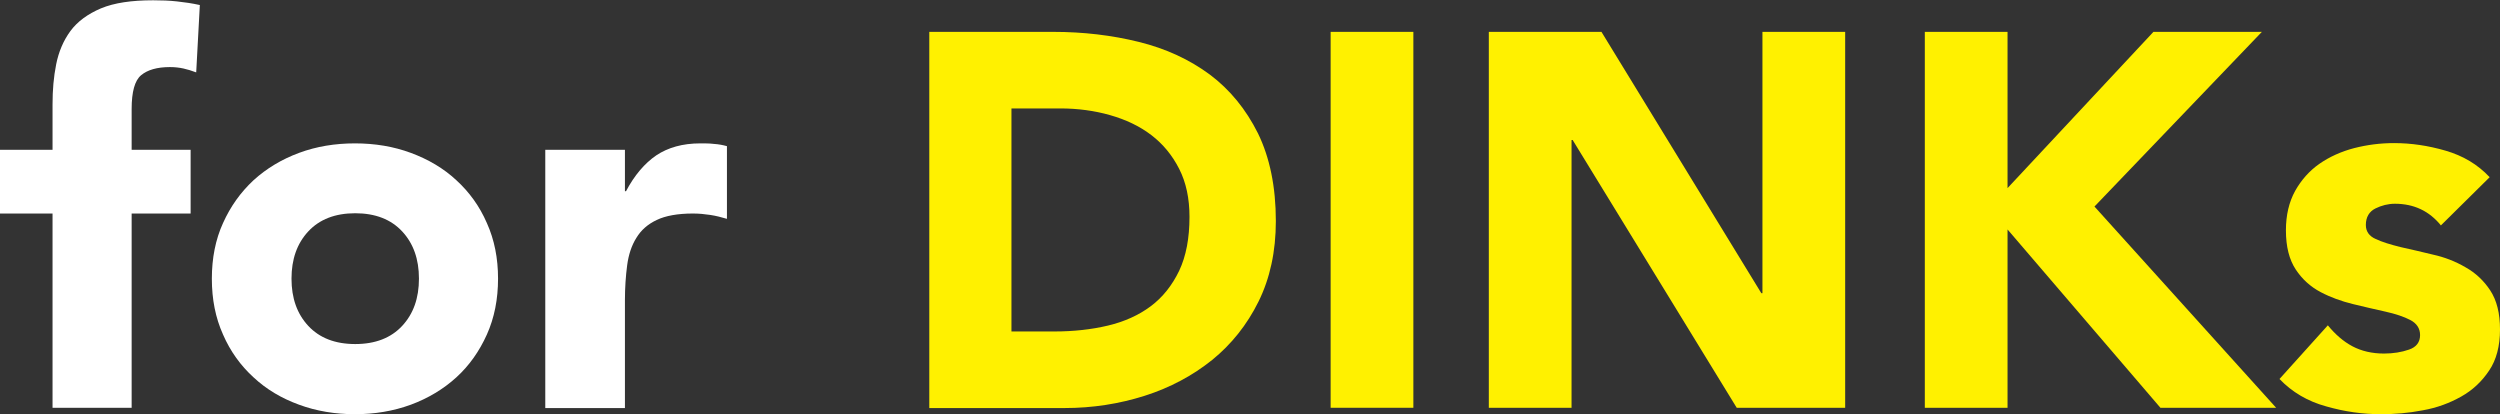
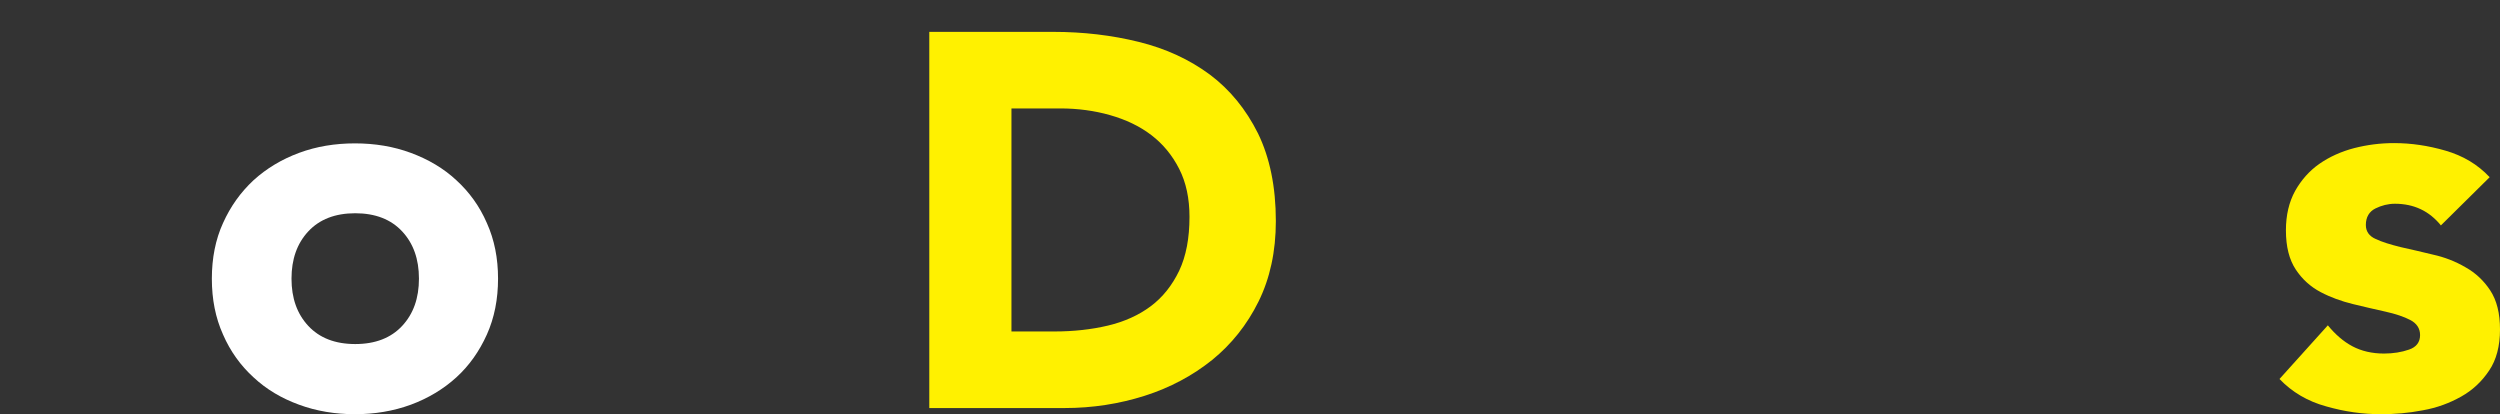
<svg xmlns="http://www.w3.org/2000/svg" id="_レイヤー_2" viewBox="0 0 89.45 14.82">
  <rect x="0" y="0" width="89.45" height="14.82" fill="#333333" stroke="none" />
  <g id="_要素">
-     <path d="M1.88,7.64H0v-2.28h1.88v-1.63c0-.51.04-.98.13-1.43.09-.45.26-.85.51-1.19.25-.34.62-.61,1.09-.81.48-.2,1.1-.29,1.87-.29.29,0,.58.01.85.04.28.03.55.07.82.13l-.13,2.41c-.16-.06-.32-.11-.46-.14-.14-.03-.3-.05-.48-.05-.46,0-.8.1-1.03.29s-.34.6-.34,1.21v1.46h2.11v2.28h-2.11v6.95H1.88v-6.95Z" style="fill:#fff;" />
    <path d="M7.58,9.97c0-.73.13-1.4.4-1.99.27-.6.63-1.1,1.09-1.53.46-.42,1.01-.75,1.63-.98s1.29-.34,2-.34,1.38.11,2,.34,1.17.55,1.63.98c.46.42.83.93,1.09,1.53.27.6.4,1.26.4,1.99s-.13,1.4-.4,2c-.27.6-.63,1.11-1.09,1.53-.46.42-1.01.75-1.63.98-.63.23-1.3.34-2,.34s-1.38-.11-2-.34c-.63-.23-1.17-.55-1.63-.98-.46-.42-.83-.93-1.09-1.53-.27-.6-.4-1.26-.4-2ZM10.43,9.97c0,.7.2,1.26.6,1.69s.96.65,1.68.65,1.28-.22,1.68-.65c.4-.43.6-.99.6-1.69s-.2-1.26-.6-1.69c-.4-.43-.96-.65-1.68-.65s-1.28.22-1.68.65c-.4.43-.6.99-.6,1.69Z" style="fill:#fff;" />
-     <path d="M19.51,5.36h2.85v1.48h.04c.3-.57.67-1,1.08-1.28.42-.28.94-.43,1.58-.43.16,0,.33,0,.49.02.16.01.32.04.46.08v2.6c-.2-.06-.4-.11-.6-.14-.2-.03-.4-.05-.62-.05-.54,0-.98.08-1.29.23-.32.15-.56.36-.73.64-.17.27-.28.6-.33.98-.05.38-.08.8-.08,1.25v3.86h-2.85V5.36Z" style="fill:#fff;" />
    <path d="M33.23,1.14h4.45c1.08,0,2.1.12,3.07.36s1.81.63,2.54,1.17c.72.54,1.29,1.24,1.72,2.1.42.86.64,1.91.64,3.14,0,1.09-.21,2.05-.62,2.88-.41.83-.97,1.53-1.66,2.09-.7.56-1.5.99-2.41,1.28-.91.29-1.87.44-2.87.44h-4.84V1.14ZM36.19,11.86h1.54c.68,0,1.32-.07,1.91-.21.59-.14,1.1-.37,1.53-.69.43-.32.77-.75,1.02-1.27.25-.53.37-1.17.37-1.93,0-.66-.12-1.23-.37-1.72-.25-.49-.58-.89-1-1.21-.42-.32-.91-.55-1.47-.71-.56-.16-1.16-.24-1.78-.24h-1.75v7.98Z" style="fill:#fff100;" />
-     <path d="M47.61,1.14h2.96v13.45h-2.96V1.14Z" style="fill:#fff100;" />
-     <path d="M53.27,1.14h4.03l5.72,9.35h.04V1.14h2.96v13.45h-3.88l-5.87-9.58h-.04v9.58h-2.96V1.14Z" style="fill:#fff100;" />
-     <path d="M68.87,1.14h2.96v5.59l5.22-5.59h3.88l-5.99,6.25,6.5,7.2h-4.14l-5.47-6.38v6.38h-2.96V1.14Z" style="fill:#fff100;" />
    <path d="M87.34,8.07c-.42-.52-.97-.78-1.65-.78-.24,0-.48.06-.7.17s-.34.31-.34.59c0,.23.12.4.35.5.23.11.53.2.89.29.36.08.75.17,1.16.27.41.09.8.24,1.16.45.36.2.66.48.89.83.23.35.35.81.35,1.4s-.13,1.09-.39,1.47c-.26.39-.59.7-1,.93-.41.23-.86.4-1.37.49-.51.1-1.01.14-1.5.14-.65,0-1.3-.09-1.96-.28-.66-.18-1.22-.51-1.67-.98l1.73-1.92c.27.33.56.58.88.75.32.17.7.26,1.13.26.33,0,.63-.05.89-.14.27-.09.4-.27.4-.52,0-.24-.12-.42-.35-.54-.23-.12-.53-.22-.89-.3-.36-.08-.75-.17-1.16-.27-.41-.1-.8-.24-1.16-.43s-.66-.46-.89-.81c-.23-.35-.35-.81-.35-1.4,0-.54.11-1.01.33-1.41.22-.39.51-.72.87-.97.36-.25.78-.44,1.24-.56.47-.12.94-.18,1.43-.18.61,0,1.22.09,1.84.27.62.18,1.15.49,1.58.95l-1.75,1.73Z" style="fill:#fff100;" />
  </g>
</svg>